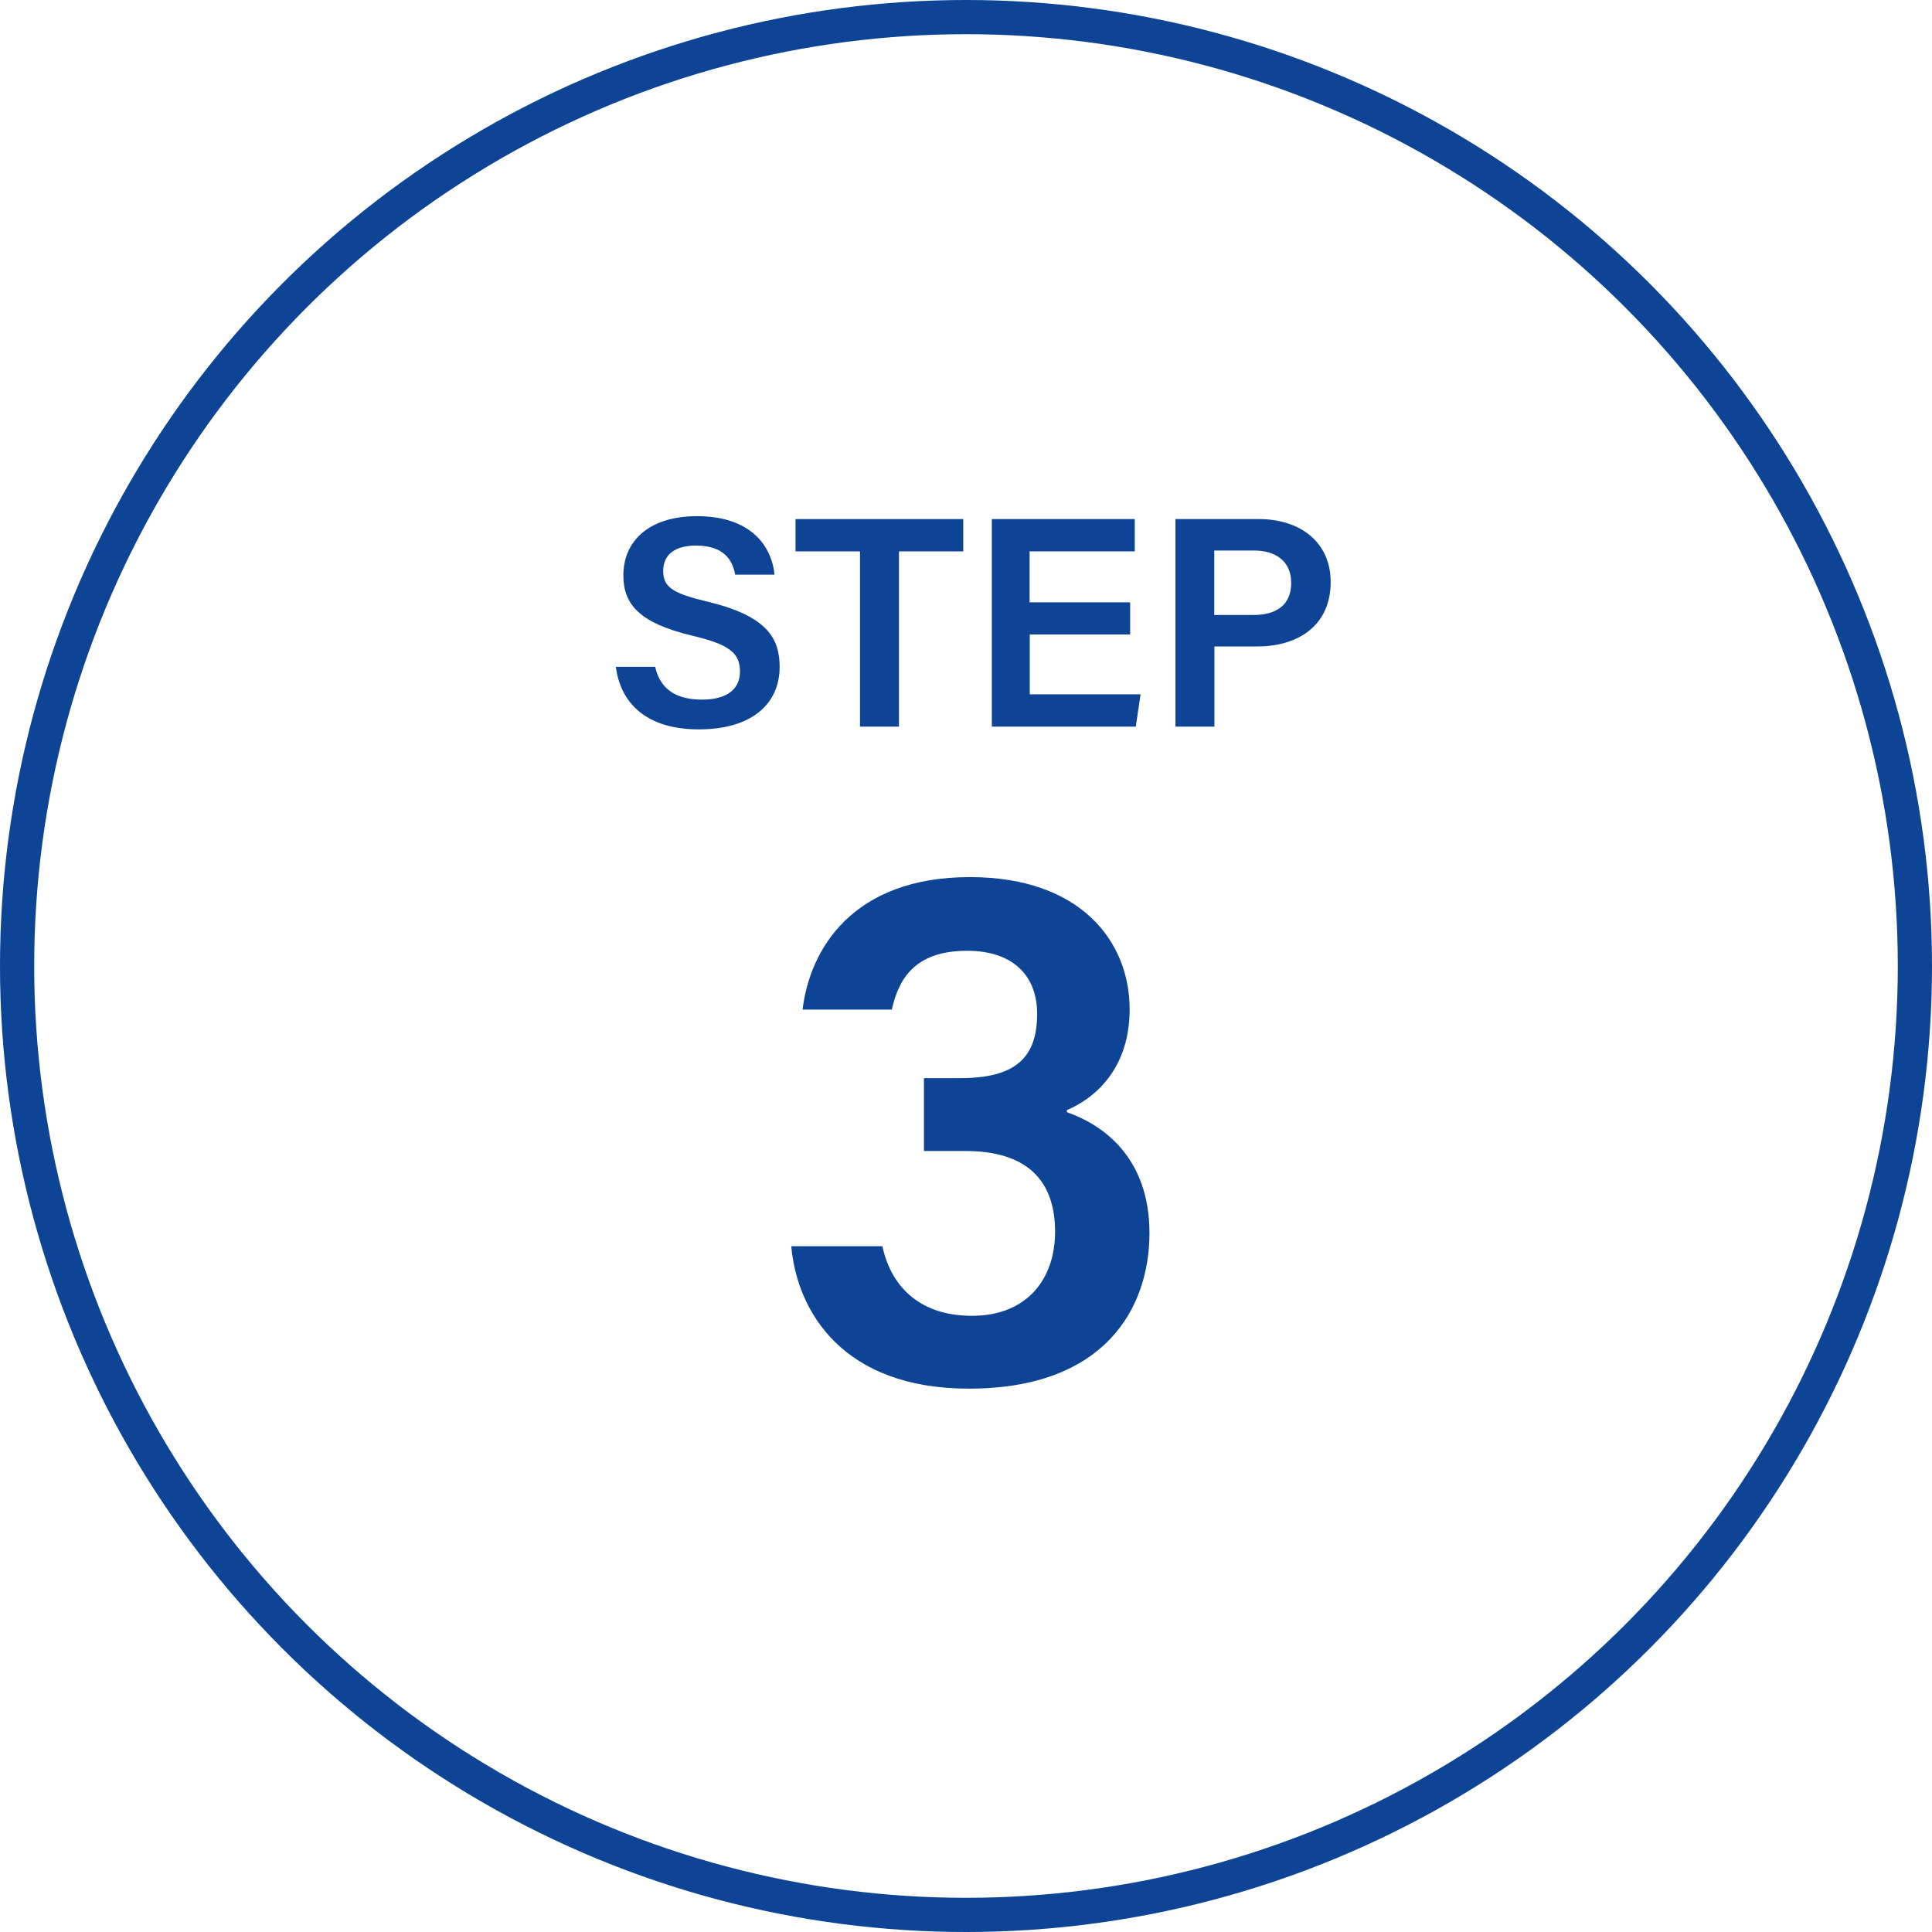
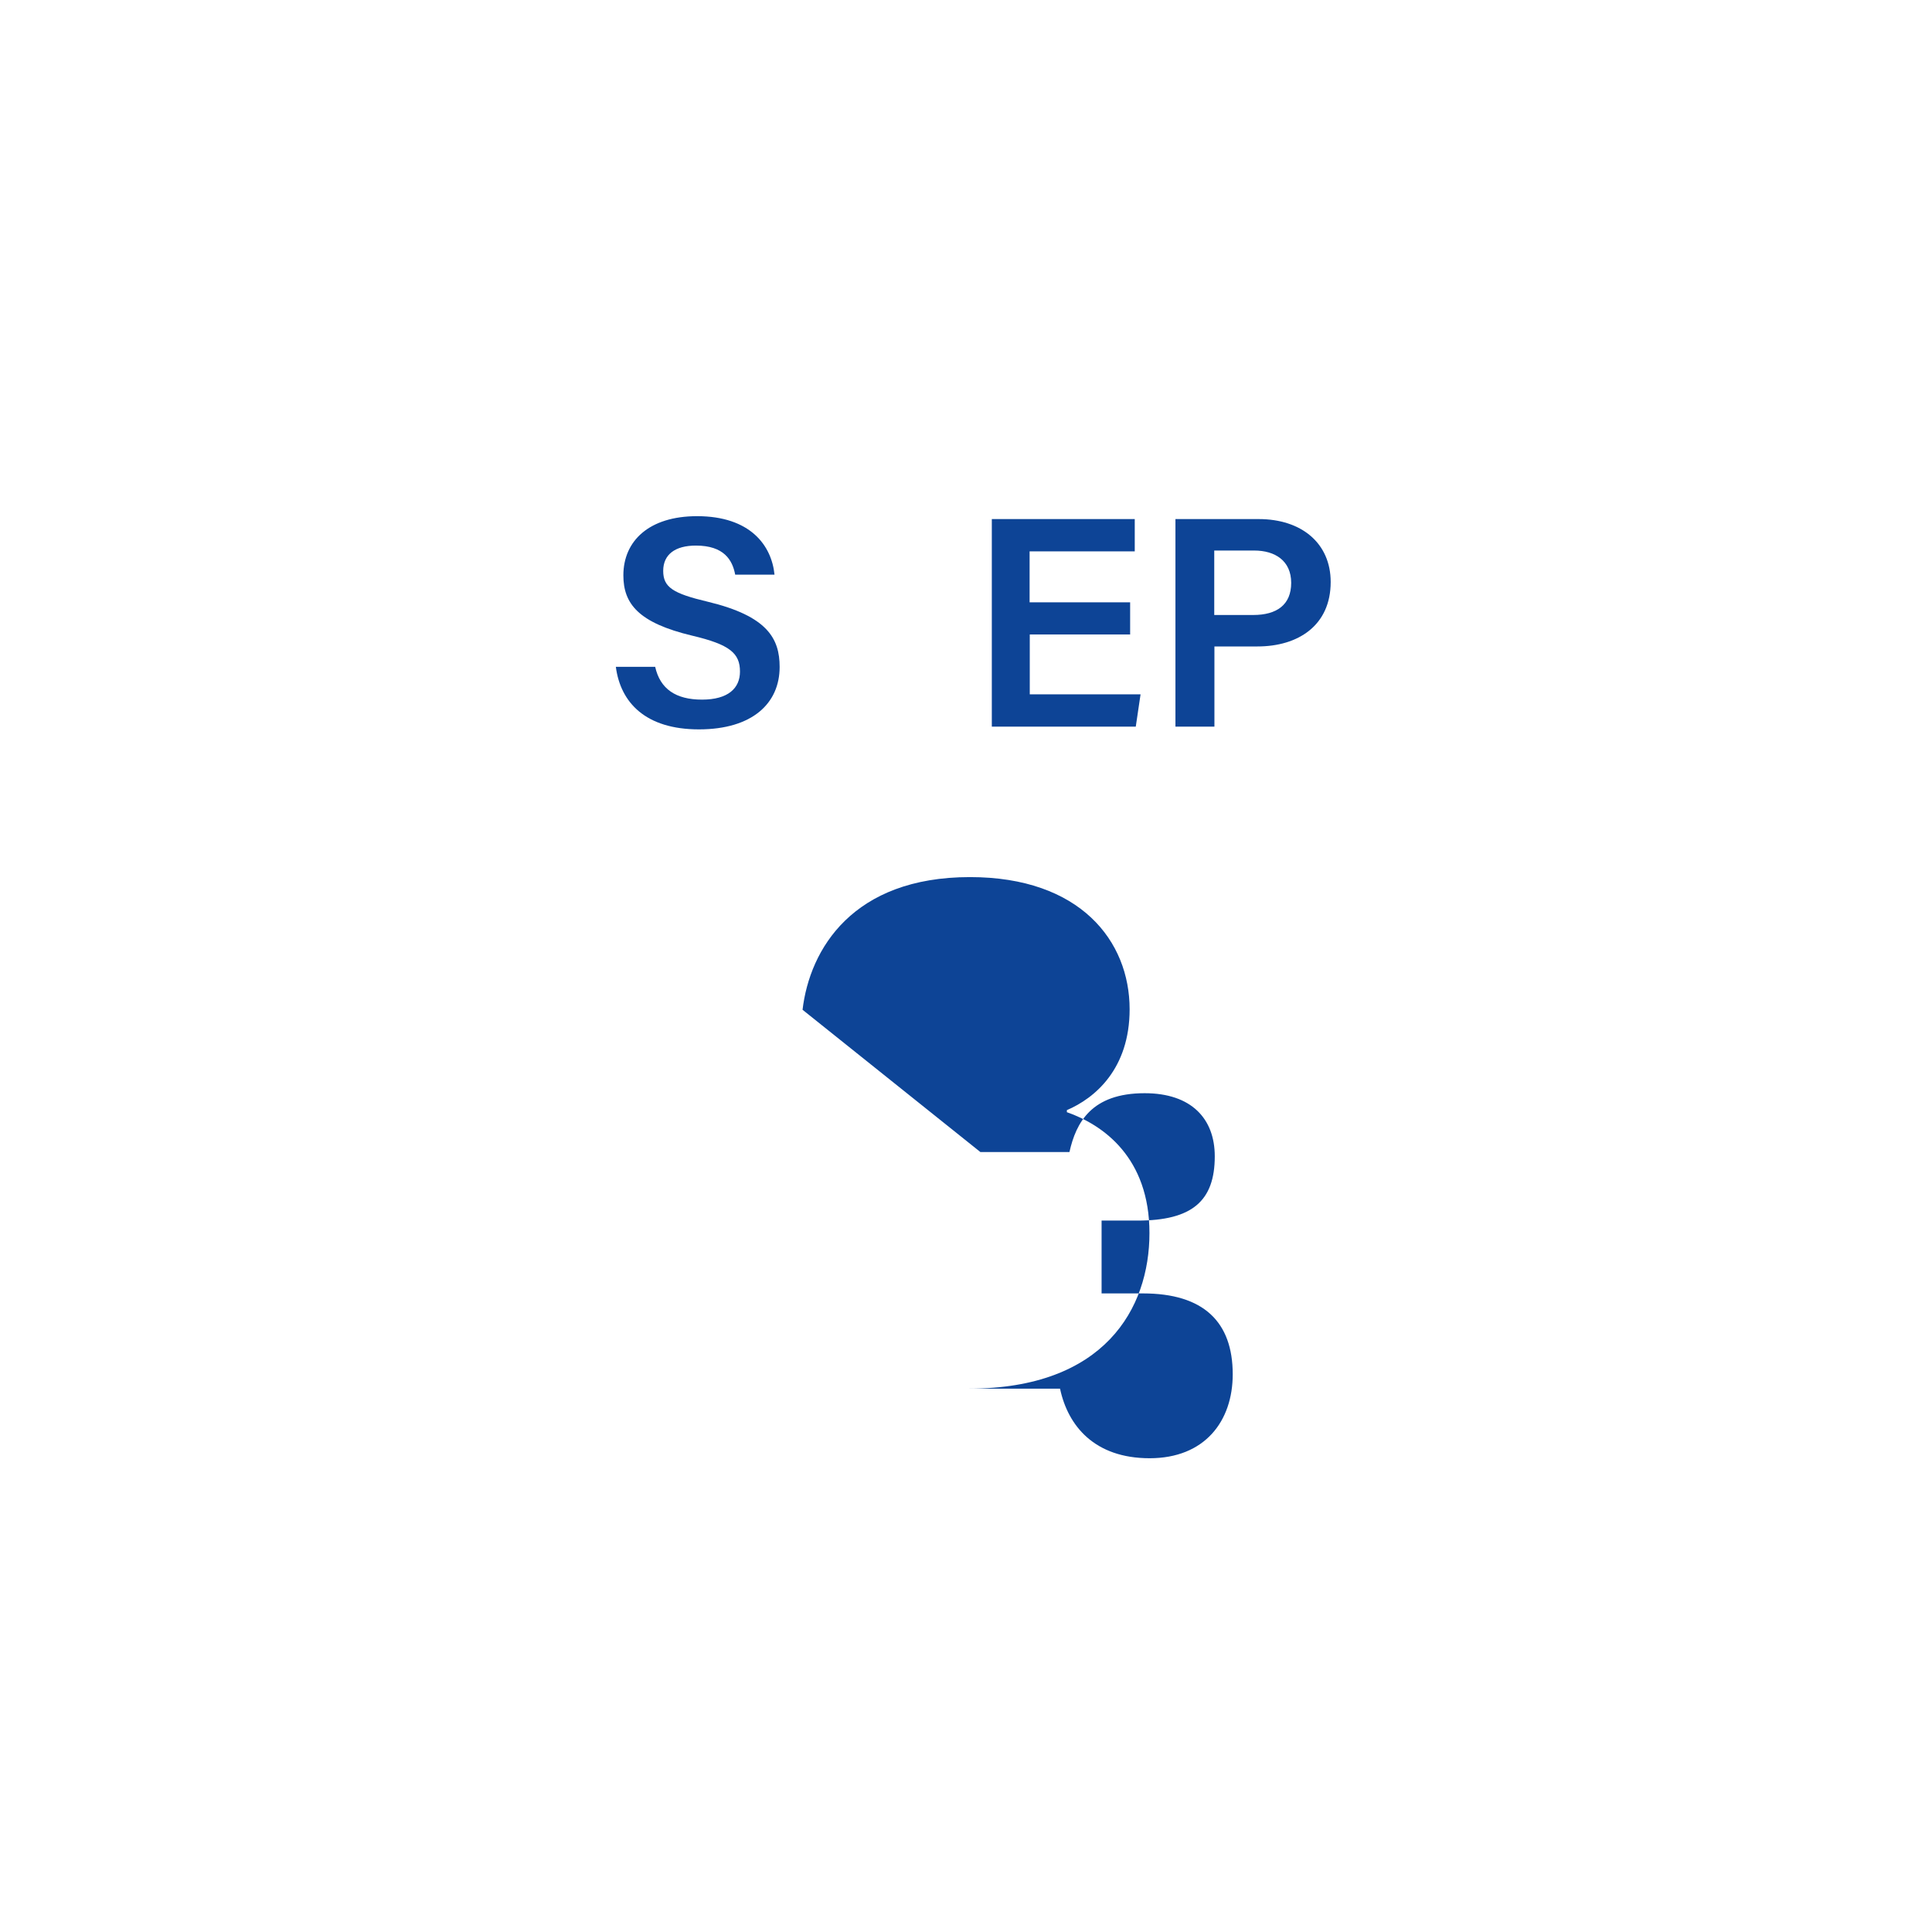
<svg xmlns="http://www.w3.org/2000/svg" id="_レイヤー_2" data-name="レイヤー 2" viewBox="0 0 113 113">
  <defs>
    <style>
      .cls-1 {
        fill: none;
        stroke: #0d4496;
        stroke-miterlimit: 10;
        stroke-width: 2px;
      }

      .cls-2 {
        fill: #0d4496;
      }
    </style>
  </defs>
  <g id="_テキスト" data-name="テキスト">
    <g>
-       <circle class="cls-1" cx="56.5" cy="56.5" r="55.5" />
      <g>
        <path class="cls-2" d="M38.32,39c.29,1.3,1.21,1.92,2.74,1.92s2.22-.67,2.22-1.64c0-1.07-.59-1.58-2.79-2.1-3.15-.75-4.03-1.87-4.03-3.53,0-2.01,1.5-3.46,4.31-3.46,3.11,0,4.36,1.71,4.53,3.42h-2.3c-.16-.86-.66-1.7-2.3-1.7-1.21,0-1.91.52-1.91,1.48s.57,1.32,2.59,1.8c3.51.84,4.22,2.16,4.22,3.82,0,2.13-1.6,3.65-4.72,3.65s-4.59-1.57-4.86-3.66h2.3Z" />
-         <path class="cls-2" d="M50.3,32.25h-3.77v-1.89h9.81v1.89h-3.76v10.25h-2.28v-10.25Z" />
        <path class="cls-2" d="M66.11,37.11h-5.88v3.5h6.48l-.28,1.89h-8.42v-12.14h8.36v1.89h-6.15v2.98h5.88v1.89Z" />
        <path class="cls-2" d="M68.74,30.36h4.88c2.5,0,4.21,1.41,4.21,3.68,0,2.54-1.9,3.77-4.28,3.77h-2.52v4.69h-2.28v-12.14ZM71.02,35.97h2.28c1.37,0,2.22-.59,2.22-1.88s-.94-1.89-2.16-1.89h-2.34v3.77Z" />
-         <path class="cls-2" d="M46.94,59.06c.42-3.55,2.94-7.76,9.79-7.76,6.45,0,9.34,3.74,9.34,7.73,0,3.49-2.03,5.2-3.67,5.9v.12c2.12.74,4.83,2.65,4.83,7.07s-2.64,9.1-10.56,9.1c-7.36,0-10.05-4.49-10.39-8.33h5.33c.46,2.17,2.01,4.07,5.24,4.07s4.86-2.17,4.86-4.91c0-3.07-1.71-4.73-5.25-4.73h-2.42v-4.26h2.1c3.19,0,4.52-1.14,4.52-3.76,0-2.2-1.37-3.69-4.1-3.69-3.11,0-4.01,1.71-4.4,3.44h-5.21Z" />
+         <path class="cls-2" d="M46.94,59.06c.42-3.55,2.94-7.76,9.79-7.76,6.45,0,9.34,3.74,9.34,7.73,0,3.49-2.03,5.2-3.67,5.9v.12c2.12.74,4.83,2.65,4.83,7.07s-2.64,9.1-10.56,9.1h5.33c.46,2.17,2.01,4.07,5.24,4.07s4.86-2.17,4.86-4.91c0-3.07-1.71-4.73-5.25-4.73h-2.42v-4.26h2.1c3.19,0,4.52-1.14,4.52-3.76,0-2.2-1.37-3.69-4.1-3.69-3.11,0-4.01,1.71-4.4,3.44h-5.21Z" />
      </g>
    </g>
  </g>
</svg>